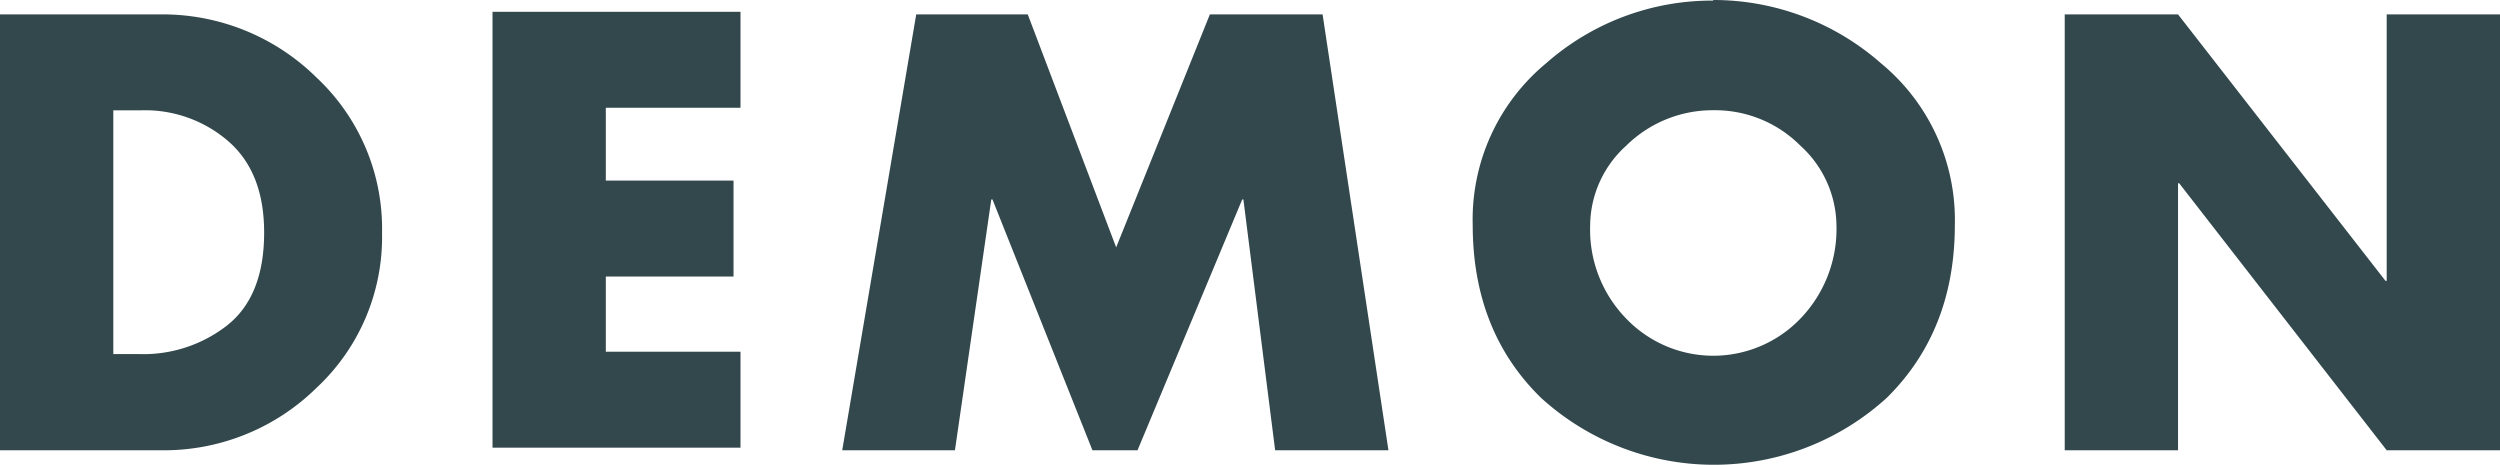
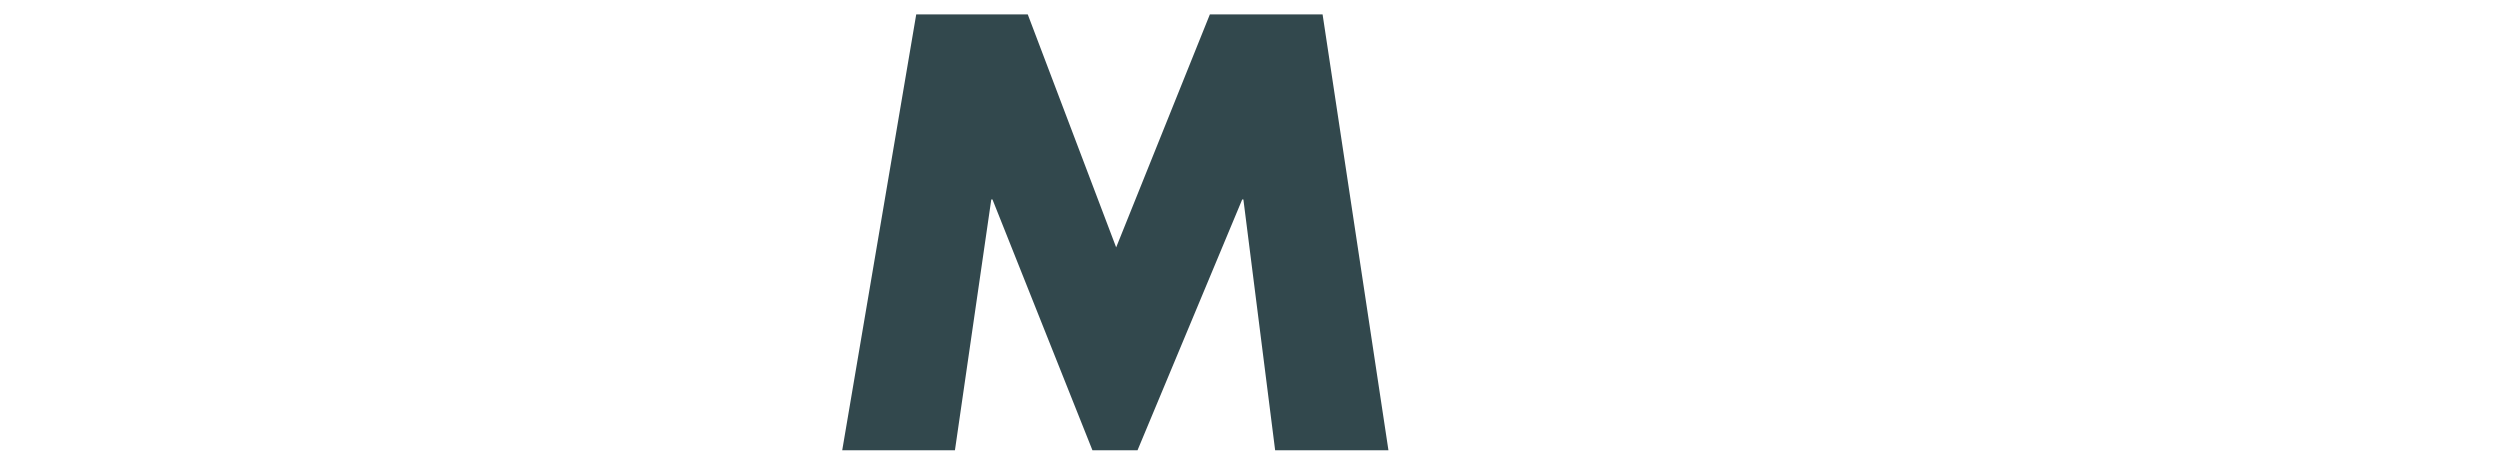
<svg xmlns="http://www.w3.org/2000/svg" id="Layer_1" data-name="Layer 1" viewBox="0 0 211.82 39.38">
  <defs>
    <style>.cls-1{fill:none;}.cls-2{fill:#32484d;}</style>
  </defs>
  <title>demon-logo</title>
-   <path class="cls-1" d="M11.85,9.35H9.6V30h2.15a11.53,11.53,0,0,0,7.47-2.43q3.16-2.47,3.16-7.88c0-3.3-1-5.86-2.94-7.66A10.78,10.78,0,0,0,11.85,9.35Z" />
+   <path class="cls-1" d="M11.85,9.35H9.6V30h2.15a11.53,11.53,0,0,0,7.47-2.43q3.16-2.47,3.16-7.88c0-3.3-1-5.86-2.94-7.66Z" />
  <path class="cls-1" d="M145.16,9.3a10.42,10.42,0,0,0-7.37,3,9.18,9.18,0,0,0-3.06,6.78A10.8,10.8,0,0,0,137.79,27a10.23,10.23,0,0,0,14.75,0,10.93,10.93,0,0,0,3.06-7.91,9.25,9.25,0,0,0-3.06-6.79A10.2,10.2,0,0,0,145.16,9.3Z" />
-   <path class="cls-2" d="M13.62,1.22H0V38.15H13.62a18.44,18.44,0,0,0,13.22-5.31,17.45,17.45,0,0,0,5.53-13.1A17.53,17.53,0,0,0,26.86,6.61,18.56,18.56,0,0,0,13.62,1.22Zm5.6,26.37A11.53,11.53,0,0,1,11.75,30H9.6V9.35h2.25a10.78,10.78,0,0,1,7.59,2.7c2,1.8,2.94,4.36,2.94,7.66Q22.38,25.11,19.22,27.59Z" />
  <polygon class="cls-2" points="102.51 1.22 94.57 20.96 87.08 1.22 77.63 1.22 71.36 38.15 80.91 38.15 83.99 16.9 84.09 16.9 92.56 38.15 96.38 38.15 105.25 16.9 105.35 16.9 108.04 38.15 117.64 38.15 112.06 1.22 102.51 1.22" />
-   <path class="cls-2" d="M159.37,5.36A21.49,21.49,0,0,0,145.16,0V.05A21.26,21.26,0,0,0,131,5.36a17.17,17.17,0,0,0-6.22,13.69q0,9,5.78,14.65a21.75,21.75,0,0,0,29.31,0q5.76-5.69,5.76-14.65A17.2,17.2,0,0,0,159.37,5.36ZM152.54,27a10.23,10.23,0,0,1-14.75,0,10.8,10.8,0,0,1-3.06-7.88,9.18,9.18,0,0,1,3.06-6.78,10.42,10.42,0,0,1,7.37-3,10.2,10.2,0,0,1,7.38,3,9.25,9.25,0,0,1,3.06,6.79A10.93,10.93,0,0,1,152.54,27Z" />
-   <polygon class="cls-2" points="202.22 1.22 202.22 23.8 202.12 23.8 184.54 1.22 174.94 1.22 174.94 38.15 184.54 38.15 184.54 15.53 184.64 15.53 202.22 38.15 211.82 38.15 211.82 1.22 202.22 1.22" />
-   <polygon class="cls-2" points="41.73 32.95 41.73 37.93 62.74 37.93 62.74 29.8 51.33 29.8 51.33 23.43 62.15 23.43 62.15 15.3 59.37 15.3 51.33 15.3 51.33 9.13 62.74 9.13 62.74 1 41.73 1 41.73 32.95" />
</svg>